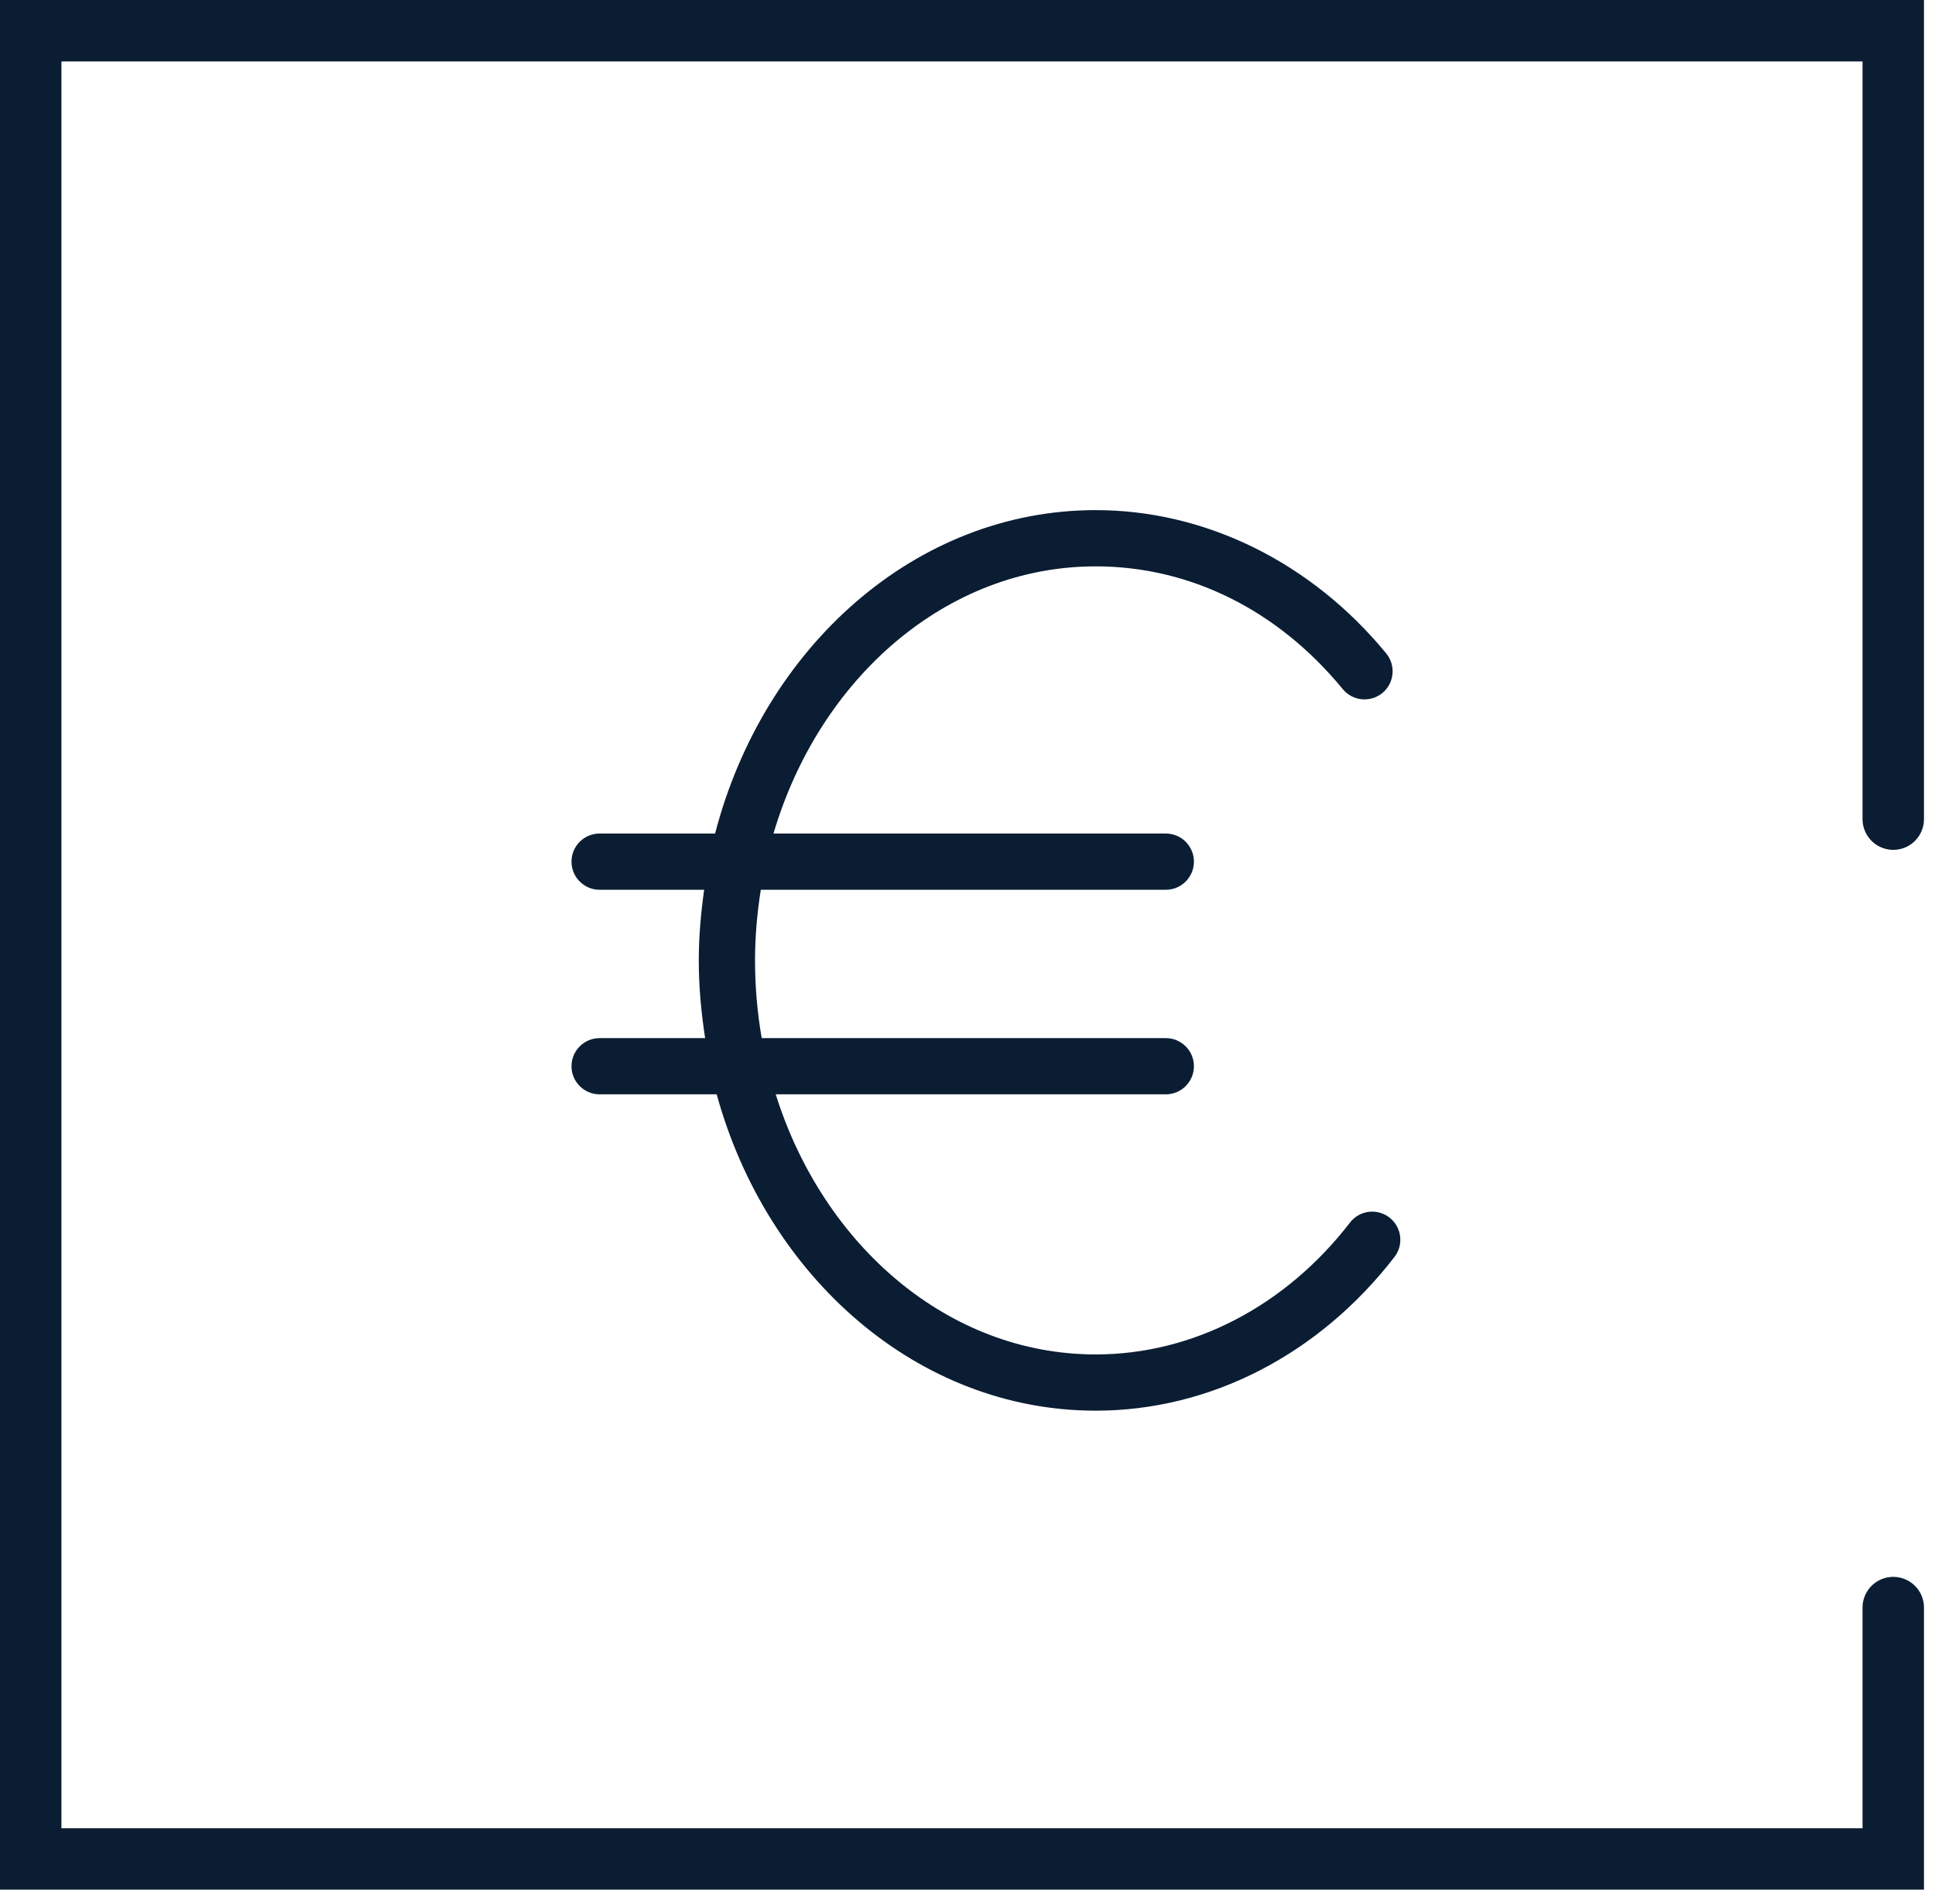
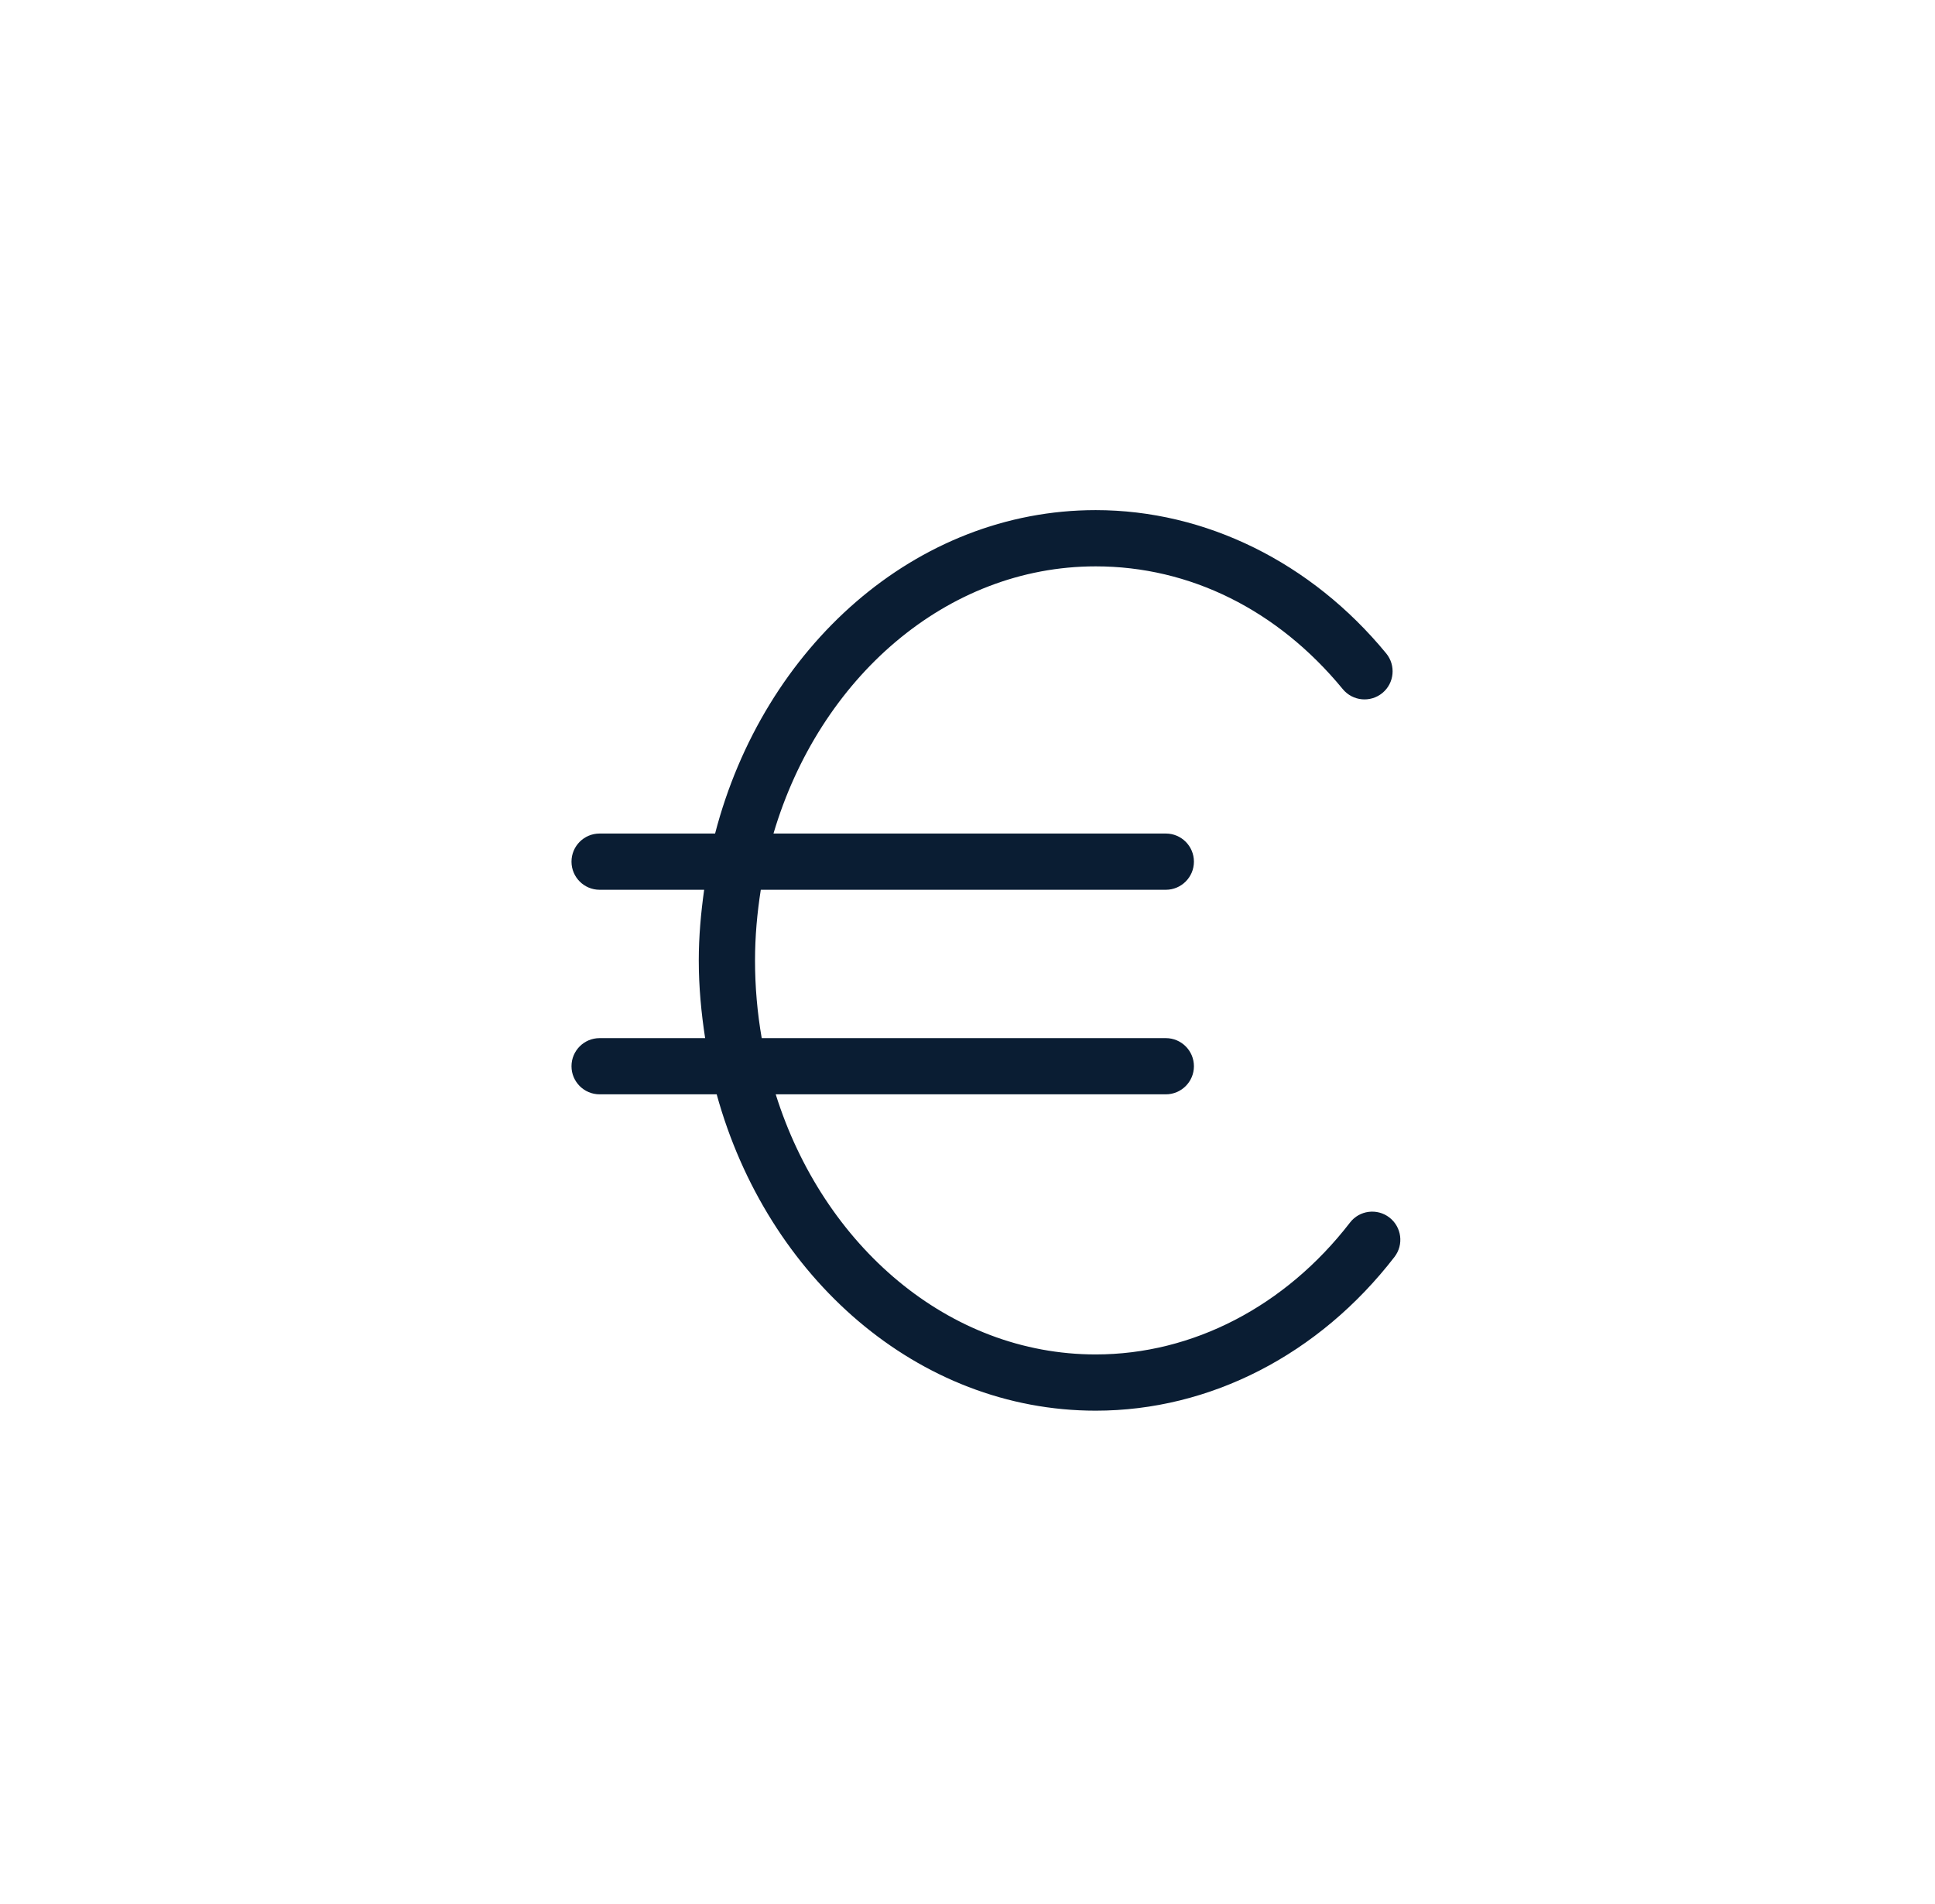
<svg xmlns="http://www.w3.org/2000/svg" width="63" height="62" viewBox="0 0 63 62" fill="none">
-   <path d="M61.641 26.67V1H1V60.525H61.641V52.341" stroke="#0A1D33" stroke-width="2" stroke-linecap="round" />
  <path fill-rule="evenodd" clip-rule="evenodd" d="M45.236 39.64C44.835 39.332 44.26 39.405 43.953 39.806C41.847 42.535 38.83 44.099 35.674 44.099C30.883 44.099 26.804 40.56 25.256 35.63H37.957C38.462 35.63 38.872 35.22 38.872 34.715C38.872 34.21 38.462 33.8 37.957 33.8H24.8C24.658 32.981 24.582 32.136 24.582 31.27C24.582 30.483 24.653 29.717 24.77 28.97H37.957C38.462 28.97 38.872 28.559 38.872 28.055C38.872 27.548 38.462 27.139 37.957 27.139H25.183C26.675 22.087 30.808 18.44 35.674 18.44C38.743 18.44 41.601 19.86 43.719 22.438C44.04 22.828 44.616 22.885 45.008 22.563C45.397 22.243 45.453 21.667 45.133 21.275C42.696 18.309 39.249 16.609 35.674 16.609C29.814 16.609 24.86 21.062 23.282 27.139H19.523C19.016 27.139 18.607 27.548 18.607 28.055C18.607 28.559 19.016 28.97 19.523 28.97H22.926C22.821 29.721 22.751 30.485 22.751 31.27C22.751 32.134 22.831 32.976 22.958 33.8H19.523C19.016 33.8 18.607 34.21 18.607 34.715C18.607 35.22 19.016 35.63 19.523 35.63H23.334C24.975 41.591 29.886 45.93 35.674 45.93C39.401 45.93 42.947 44.104 45.401 40.925C45.711 40.523 45.636 39.95 45.236 39.64Z" fill="#0A1D33" />
</svg>